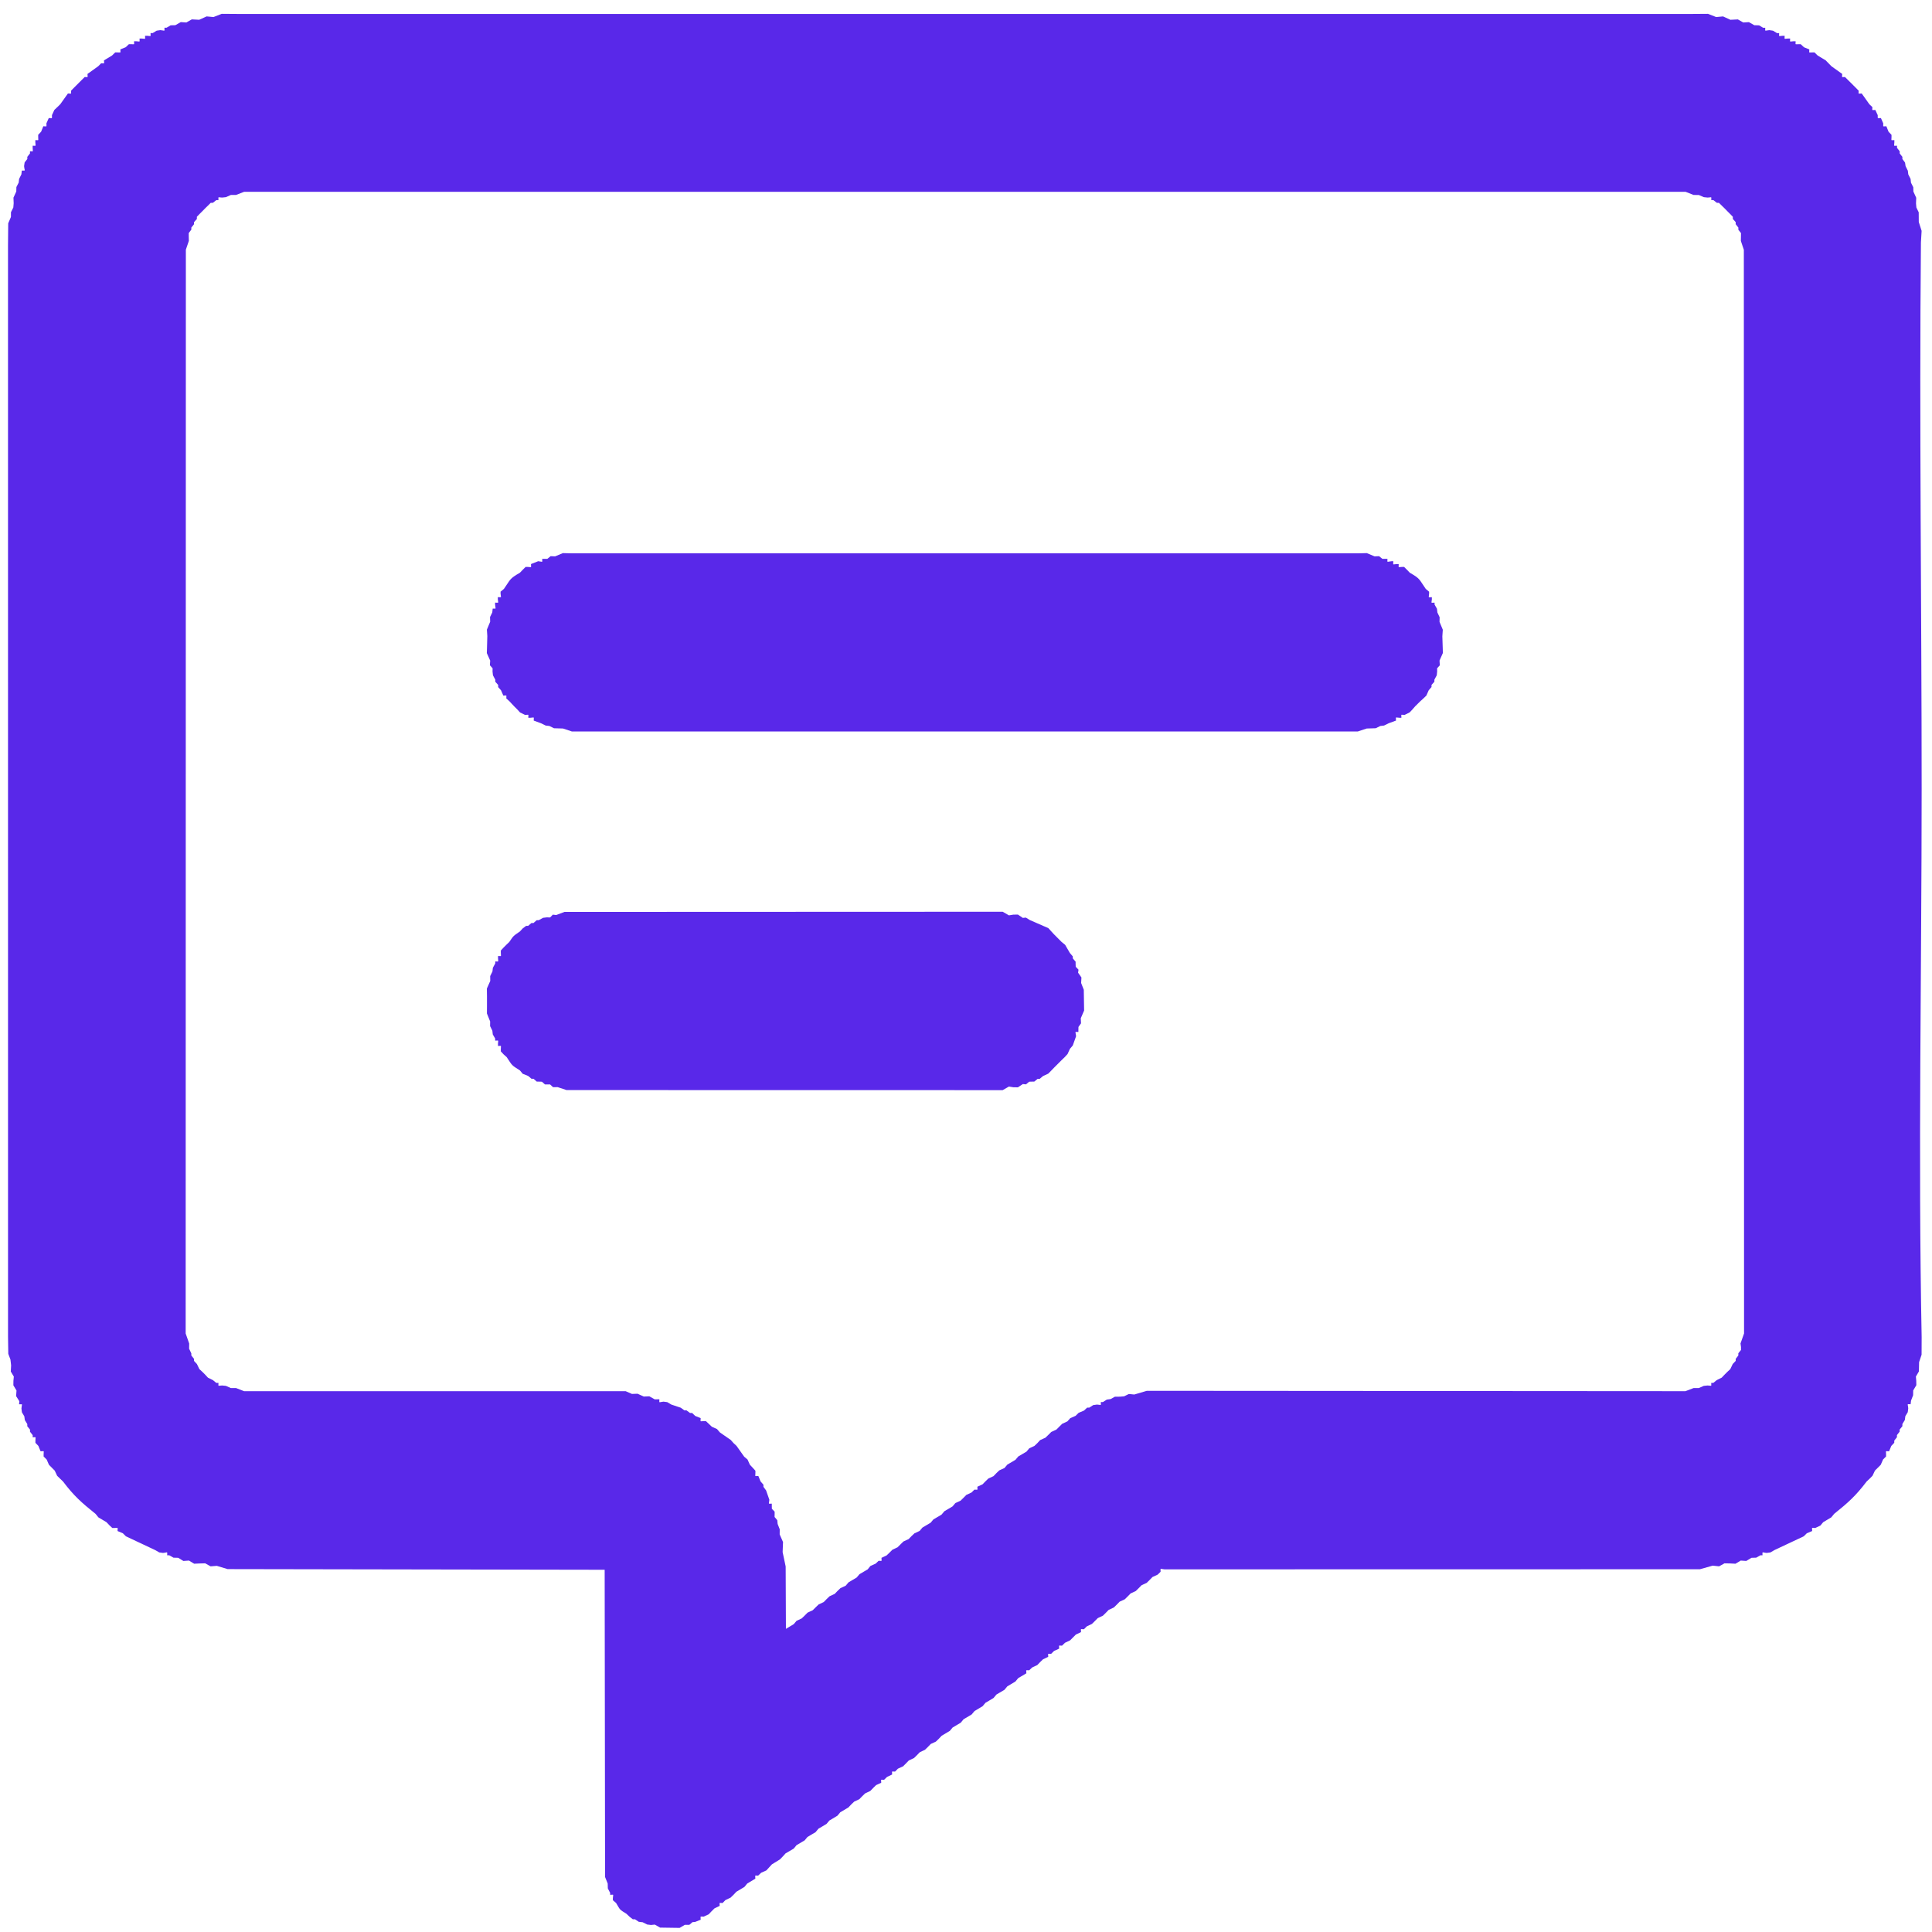
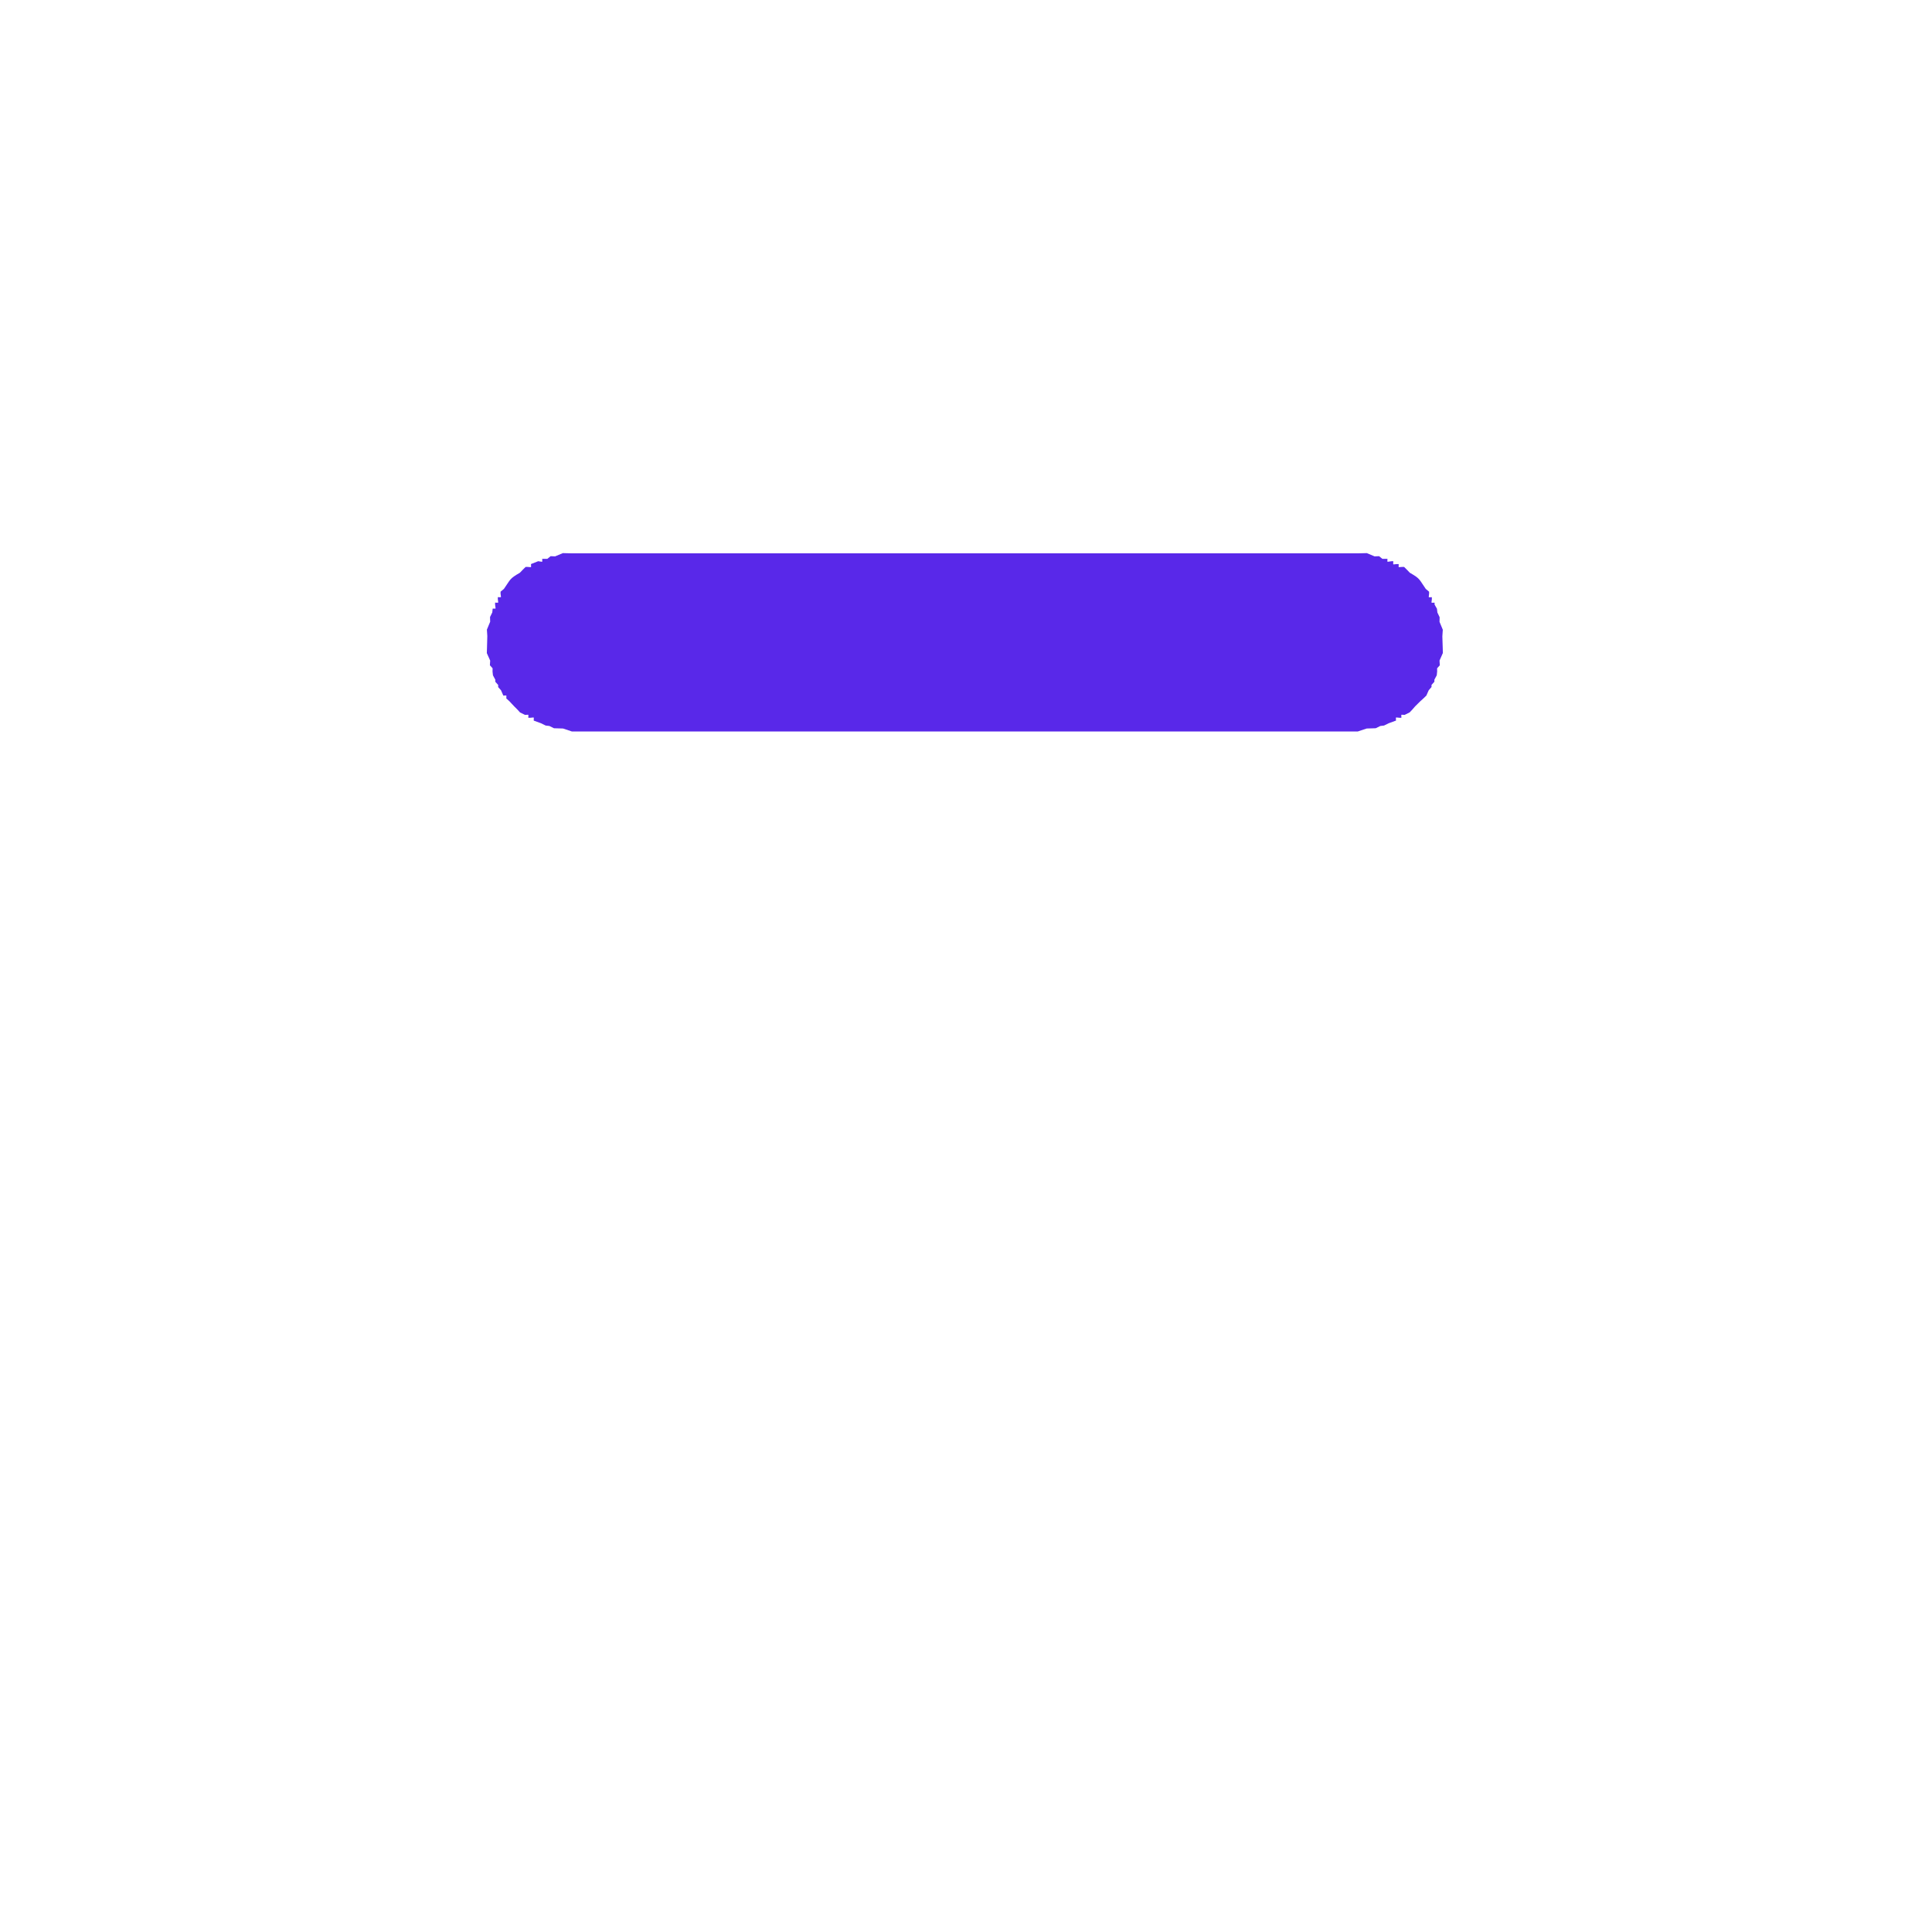
<svg xmlns="http://www.w3.org/2000/svg" width="120" height="120" viewBox="0 0 120 120" fill="none">
-   <path fill-rule="evenodd" clip-rule="evenodd" d="M11.532 82.825L11.544 15.508L11.73 14.961L11.723 14.658V14.475L11.884 14.263V14.135L12.051 13.928V13.798L12.228 13.601V13.463L12.402 13.284L12.572 13.114L12.74 12.942L12.913 12.774L13.09 12.597H13.219L13.436 12.43H13.569C13.569 12.184 13.516 12.263 13.794 12.271L14.032 12.246L14.339 12.11L14.66 12.109L15.165 11.913L104.693 11.913L105.194 12.11L105.516 12.111L105.824 12.246L106.064 12.271C106.341 12.263 106.289 12.184 106.289 12.43H106.422L106.639 12.598H106.766L106.945 12.774L107.117 12.942L107.285 13.114L107.455 13.284L107.63 13.463V13.599L107.807 13.799V13.926L107.972 14.135V14.269L108.135 14.475L108.133 14.669L108.128 14.965L108.313 15.514L108.326 82.824L108.106 83.445L108.136 83.668L108.135 83.851L107.971 84.053L107.971 84.191L107.808 84.401L107.807 84.527L107.624 84.72L107.472 85.037L107.285 85.212L107.115 85.382L106.939 85.567L106.629 85.722L106.418 85.894L106.287 85.894C106.287 86.14 106.34 86.063 106.064 86.055L105.823 86.079L105.516 86.214L105.191 86.215L104.686 86.409L71.232 86.386L70.453 86.616L70.114 86.583L69.821 86.728L69.557 86.75L69.249 86.752L68.982 86.898L68.747 86.931L68.505 87.085H68.373C68.373 87.337 68.424 87.254 68.135 87.24L67.9 87.273L67.656 87.431H67.526L67.325 87.615L66.996 87.754L66.806 87.94L66.478 88.084L66.298 88.284L65.975 88.434L65.795 88.612L65.616 88.792L65.295 88.942L65.115 89.122L64.933 89.298L64.605 89.447L64.435 89.632L64.251 89.807L63.93 89.957L63.755 90.165L63.248 90.463L63.072 90.671L62.566 90.971L62.391 91.18L62.068 91.328L61.884 91.503L61.709 91.686L61.386 91.836L61.204 92.013L61.026 92.195L60.706 92.344C60.706 92.584 60.765 92.523 60.524 92.523L60.343 92.701L60.022 92.851L59.843 93.033L59.662 93.21L59.339 93.359L59.164 93.566L58.657 93.866L58.482 94.074L57.976 94.374L57.8 94.581L57.295 94.88L57.118 95.089L56.797 95.239L56.613 95.413L56.435 95.596L56.113 95.745L55.932 95.923L55.753 96.103L55.432 96.254L55.252 96.434L55.07 96.61L54.751 96.76C54.751 97.003 54.812 96.944 54.572 96.944L54.389 97.119L54.062 97.267L53.892 97.477L53.386 97.775L53.209 97.983L52.704 98.283L52.528 98.491L52.206 98.639L52.022 98.814L51.846 98.998L51.524 99.148L51.342 99.324L51.164 99.506L50.844 99.657L50.661 99.835L50.482 100.013L50.16 100.163L49.981 100.344L49.799 100.521L49.477 100.671L49.301 100.878L48.815 101.171L48.799 97.297L48.611 96.406L48.635 95.778L48.427 95.305L48.43 94.986L48.3 94.654L48.278 94.421L48.111 94.223L48.114 94.03V93.892L47.941 93.713L47.938 93.533V93.395C47.683 93.395 47.767 93.447 47.786 93.151L47.583 92.572L47.419 92.35V92.219L47.24 92.013L47.103 91.677C46.855 91.677 46.92 91.737 46.92 91.483V91.35L46.75 91.162L46.577 90.978L46.431 90.654L46.223 90.477L45.748 89.807L45.56 89.632L45.39 89.439L44.714 88.97L44.536 88.763L44.215 88.617L44.03 88.442L43.846 88.268L43.714 88.268C43.456 88.274 43.519 88.338 43.519 88.082L43.18 87.946L42.99 87.763H42.859L42.638 87.599H42.508L42.284 87.436L41.696 87.239L41.444 87.089L41.212 87.058C40.904 87.086 40.955 87.175 40.955 86.911L40.667 86.917L40.331 86.728L39.988 86.742L39.6 86.567L39.25 86.579L38.861 86.409L15.165 86.411L14.665 86.215H14.339L14.032 86.079L13.794 86.055C13.516 86.063 13.569 86.141 13.569 85.895H13.435L13.226 85.723L12.917 85.57L12.742 85.381L12.572 85.211L12.384 85.038L12.232 84.724L12.05 84.527V84.399L11.884 84.191V84.063L11.746 83.77L11.751 83.45L11.532 82.825ZM13.261 1.059L12.835 1.019L12.374 1.228L11.913 1.204L11.575 1.396L11.228 1.373L10.891 1.565L10.598 1.572L10.344 1.723H10.214C10.214 1.984 10.266 1.895 9.959 1.872L9.731 1.905L9.481 2.056H9.35C9.35 2.305 9.406 2.234 9.139 2.223H9.009C9.009 2.474 9.067 2.404 8.799 2.393H8.667C8.667 2.644 8.725 2.575 8.457 2.562H8.326C8.326 2.806 8.386 2.741 8.135 2.745H8.006L7.811 2.931L7.476 3.069C7.476 3.316 7.536 3.251 7.285 3.255H7.156L6.961 3.446L6.46 3.75C6.46 3.991 6.521 3.932 6.281 3.932L6.102 4.113L5.435 4.592C5.435 4.84 5.5 4.784 5.261 4.783L5.091 4.952L4.921 5.122L4.751 5.292L4.581 5.462L4.412 5.634C4.413 5.873 4.469 5.807 4.219 5.807L3.743 6.475L3.561 6.653L3.376 6.828L3.227 7.15C3.218 7.397 3.281 7.333 3.029 7.333L2.884 7.658C2.879 7.907 2.942 7.843 2.69 7.843L2.554 8.181L2.372 8.372V8.507C2.37 8.759 2.437 8.702 2.195 8.702V8.839C2.202 9.106 2.274 9.051 2.029 9.051V9.182C2.031 9.448 2.104 9.394 1.862 9.394V9.53L1.696 9.743L1.697 9.875L1.53 10.088L1.496 10.315C1.524 10.644 1.623 10.594 1.355 10.594L1.328 10.83L1.187 11.111L1.16 11.343L1.018 11.619L1.012 11.893L0.836 12.277L0.849 12.624L0.827 12.889L0.681 13.181L0.679 13.475L0.51 13.871L0.497 15.269L0.499 83.05L0.515 84.089L0.648 84.444L0.69 84.805L0.67 85.188L0.859 85.502L0.834 85.759L0.83 86.043L1.025 86.367L1.001 86.716L1.202 87.033L1.184 87.224C1.444 87.224 1.353 87.173 1.332 87.483L1.361 87.72L1.511 87.972L1.542 88.202L1.695 88.452V88.588L1.864 88.795L1.864 88.927L2.031 89.14L2.031 89.271C2.273 89.271 2.2 89.217 2.2 89.48V89.616L2.382 89.806L2.521 90.142C2.774 90.142 2.711 90.079 2.709 90.334L2.709 90.464L2.898 90.654L3.041 90.982L3.22 91.162L3.399 91.343L3.549 91.664L3.731 91.842L3.916 92.02C4.594 92.918 5.065 93.33 5.937 94.031L6.112 94.247L6.616 94.547L6.791 94.733L6.975 94.906H7.107C7.365 94.902 7.301 94.838 7.301 95.095L7.632 95.235L7.821 95.423L9.634 96.276L9.893 96.424L10.123 96.455C10.435 96.429 10.384 96.339 10.384 96.603H10.516L10.775 96.751L11.068 96.758L11.391 96.955L11.735 96.93L12.061 97.126L12.404 97.11L12.746 97.101L13.079 97.288L13.466 97.258L14.139 97.46L37.557 97.501L37.582 116.583L37.746 116.993L37.753 117.291L37.896 117.569V117.689C38.149 117.689 38.082 117.63 38.067 117.895L38.067 118.025L38.267 118.2C38.545 118.67 38.467 118.586 38.914 118.872L39.099 119.049L39.304 119.208H39.439L39.675 119.366L39.919 119.395L40.198 119.535L40.434 119.564L40.67 119.541L41 119.727L42.214 119.745L42.538 119.554L42.816 119.555L43.01 119.389L43.18 119.373L43.52 119.239C43.52 118.986 43.457 119.05 43.708 119.046L44.025 118.895L44.2 118.709L44.381 118.53L44.701 118.379C44.701 118.139 44.641 118.199 44.881 118.199L45.059 118.017L45.378 117.865L45.56 117.689L45.735 117.502L46.238 117.2L46.413 116.988L46.916 116.686C46.916 116.441 46.852 116.498 47.091 116.498L47.273 116.322L47.601 116.174L47.771 115.988L47.944 115.799L48.444 115.491L48.621 115.308L48.791 115.119L49.299 114.82L49.474 114.608L49.978 114.308L50.154 114.097L50.658 113.798L50.833 113.586L51.338 113.286L51.514 113.076L52.017 112.774L52.192 112.563L52.696 112.264L52.872 112.077L53.056 111.902L53.375 111.751L53.552 111.567L53.735 111.391L54.054 111.24L54.232 111.057L54.413 110.878L54.734 110.73C54.734 110.488 54.673 110.547 54.913 110.547L55.094 110.369L55.412 110.217C55.412 109.977 55.352 110.037 55.593 110.037L55.772 109.856L56.094 109.708L56.273 109.527L56.451 109.344L56.772 109.195L56.953 109.017L57.131 108.834L57.45 108.683L57.633 108.506L57.81 108.322L58.131 108.173L58.313 107.997L58.488 107.81L58.993 107.51L59.169 107.3L59.673 107L59.848 106.788L60.352 106.488L60.528 106.278L61.031 105.976L61.207 105.765L61.71 105.466L61.886 105.254L62.391 104.954L62.566 104.743L63.069 104.442L63.244 104.231L63.749 103.932C63.749 103.687 63.686 103.745 63.925 103.745L64.109 103.57L64.428 103.42L64.605 103.235L64.788 103.059L65.107 102.909C65.107 102.666 65.045 102.725 65.285 102.725L65.466 102.546L65.787 102.398C65.787 102.156 65.726 102.215 65.965 102.215L66.147 102.037L66.466 101.885L66.645 101.705L66.825 101.524L67.144 101.373C67.144 101.134 67.084 101.194 67.326 101.195L67.506 101.015L67.824 100.863L68.005 100.685L68.185 100.504L68.504 100.353L68.686 100.174L68.863 99.992L69.184 99.843L69.366 99.665L69.544 99.482L69.865 99.333L70.046 99.154L70.224 98.972L70.544 98.823L70.726 98.644L70.904 98.462L71.225 98.313L71.406 98.134L71.584 97.951L71.906 97.802L72.086 97.624C72.086 97.366 72.033 97.449 72.328 97.475L105.583 97.469L106.379 97.245L106.776 97.288L107.111 97.102L107.445 97.108L107.795 97.126L108.119 96.93L108.463 96.954L108.789 96.758L109.082 96.75L109.341 96.602H109.472C109.472 96.338 109.421 96.43 109.735 96.455L109.964 96.424L110.221 96.275L112.036 95.422L112.224 95.234L112.556 95.095C112.556 94.838 112.492 94.902 112.75 94.906L113.066 94.757L113.241 94.547L113.744 94.246L113.92 94.031C114.794 93.328 115.256 92.919 115.94 92.019L116.127 91.843L116.305 91.662L116.456 91.342L116.637 91.162L116.816 90.982L116.96 90.652L117.147 90.465V90.33C117.147 90.08 117.084 90.142 117.334 90.142L117.473 89.807L117.656 89.613V89.48L117.823 89.267V89.135L117.991 88.922V88.791L118.16 88.584V88.45L118.313 88.198L118.344 87.963L118.494 87.714L118.524 87.479C118.504 87.169 118.413 87.219 118.671 87.219L118.698 86.995L118.827 86.66L118.832 86.363L119.027 86.037L119.021 85.746L118.999 85.502L119.186 85.181L119.199 84.604L119.353 84.143L119.357 83.047C119.135 71.797 119.357 60.278 119.357 48.992C119.357 37.714 119.205 26.294 119.312 15.059L119.355 14.34L119.179 13.788L119.177 13.486L119.175 13.187L119.03 12.889L119.007 12.636L119.02 12.284L118.844 11.898L118.837 11.63L118.695 11.347L118.669 11.111L118.527 10.832L118.499 10.603L118.359 10.319L118.325 10.095L118.16 9.876V9.744L117.995 9.53V9.395L117.827 9.185V9.051C117.583 9.051 117.657 9.105 117.662 8.836V8.702C117.421 8.702 117.488 8.759 117.485 8.507V8.376L117.301 8.181L117.165 7.843C116.917 7.843 116.979 7.906 116.971 7.661L116.827 7.333C116.578 7.333 116.64 7.397 116.629 7.153L116.481 6.83C116.238 6.83 116.297 6.892 116.297 6.653L116.112 6.478L115.636 5.807C115.388 5.807 115.444 5.872 115.446 5.634L115.277 5.462L115.107 5.292L114.937 5.122L114.766 4.953L114.595 4.783C114.356 4.785 114.422 4.841 114.422 4.592L113.754 4.115L113.576 3.932L113.399 3.75L112.896 3.446L112.701 3.256H112.571C112.319 3.251 112.38 3.316 112.38 3.069L112.044 2.933L111.849 2.747L111.721 2.746C111.47 2.74 111.53 2.806 111.53 2.562H111.401C111.131 2.575 111.188 2.646 111.188 2.393H111.059C110.791 2.404 110.848 2.475 110.848 2.225L110.716 2.224C110.45 2.234 110.506 2.305 110.506 2.058L110.374 2.058L110.125 1.907L109.896 1.873C109.591 1.895 109.643 1.983 109.643 1.724L109.509 1.724L109.259 1.574L108.963 1.566L108.628 1.375L108.277 1.396L107.942 1.206L107.481 1.229L107.022 1.02L106.594 1.059L106.088 0.859L104.962 0.867L14.894 0.867L13.77 0.859L13.261 1.059Z" fill="#5928E9" />
  <path fill-rule="evenodd" clip-rule="evenodd" d="M34.478 34.557L34.199 34.545L33.998 34.709L33.81 34.71H33.678C33.678 34.971 33.73 34.884 33.426 34.858L32.981 35.035C32.981 35.289 33.041 35.221 32.777 35.213H32.647L32.468 35.39L32.291 35.574C31.628 35.957 31.727 35.969 31.3 36.577L31.091 36.75V36.873C31.112 37.15 31.182 37.09 30.921 37.09V37.213C30.942 37.49 31.012 37.43 30.751 37.43V37.546C30.77 37.851 30.859 37.8 30.602 37.8L30.577 38.038L30.437 38.324L30.445 38.618L30.242 39.107L30.268 39.508L30.249 40.206L30.238 40.566L30.446 41.031L30.428 41.32L30.597 41.511L30.592 41.707L30.618 41.946L30.765 42.218V42.346L30.942 42.543V42.676L31.119 42.876L31.263 43.204C31.506 43.204 31.447 43.142 31.447 43.381L31.639 43.554L31.777 43.702L31.956 43.892L32.127 44.062L32.301 44.252L32.611 44.404C32.873 44.401 32.814 44.332 32.814 44.582H32.942C33.21 44.569 33.15 44.501 33.15 44.757L33.606 44.924L33.892 45.065L34.123 45.092L34.407 45.233L34.968 45.249L35.515 45.432L84.34 45.432L84.89 45.249L85.45 45.232L85.735 45.092L85.965 45.065L86.251 44.924L86.708 44.757C86.708 44.502 86.647 44.569 86.912 44.581H87.043C87.043 44.333 86.984 44.401 87.244 44.403L87.556 44.249L87.731 44.062L87.902 43.867L88.219 43.554L88.41 43.381L88.594 43.204L88.739 42.875L88.914 42.672V42.543L89.092 42.344V42.219L89.239 41.944L89.264 41.707L89.261 41.511L89.429 41.323L89.412 41.029L89.619 40.559L89.609 40.21L89.587 39.523L89.615 39.114L89.412 38.624L89.418 38.336L89.279 38.042L89.252 37.81L89.104 37.551V37.432C88.846 37.432 88.917 37.492 88.935 37.218V37.093C88.676 37.093 88.747 37.152 88.764 36.878V36.752L88.557 36.578C88.128 35.965 88.234 35.96 87.567 35.574L87.39 35.39L87.212 35.213H87.081C86.817 35.221 86.876 35.289 86.876 35.036H86.749C86.478 35.053 86.54 35.12 86.54 34.859H86.431C86.126 34.883 86.177 34.972 86.177 34.711H86.045L85.86 34.709L85.657 34.545L85.378 34.557L84.897 34.355L84.374 34.368H35.484L34.96 34.355L34.478 34.557Z" fill="#5928E9" />
-   <path fill-rule="evenodd" clip-rule="evenodd" d="M34.548 56.834L34.337 56.81L34.167 56.985L33.966 56.979L33.733 57.006L33.462 57.154H33.337L33.135 57.331H33.008L32.803 57.508H32.678L32.467 57.665L32.293 57.854C31.875 58.15 31.922 58.081 31.632 58.508L31.447 58.685L31.277 58.855L31.107 59.039V59.176C31.107 59.436 31.177 59.38 30.934 59.38V59.512C30.937 59.773 31.007 59.717 30.761 59.717V59.842L30.613 60.11L30.587 60.34L30.446 60.626L30.45 60.929L30.241 61.401L30.247 61.856L30.247 62.487L30.244 62.948L30.444 63.446L30.44 63.733L30.581 64.018L30.607 64.25L30.756 64.505V64.636C31.003 64.636 30.938 64.577 30.931 64.833V64.966C31.175 64.966 31.107 64.909 31.107 65.165V65.302L31.277 65.486L31.469 65.658C31.838 66.205 31.734 66.129 32.294 66.487L32.467 66.695L32.807 66.83L33.013 67.006H33.141L33.341 67.182H33.473L33.657 67.187L33.849 67.356H33.981L34.167 67.357L34.353 67.528L34.635 67.523L35.187 67.706L62.278 67.711L62.666 67.487L62.936 67.532L63.224 67.536L63.531 67.333L63.727 67.352L63.924 67.187L64.107 67.182H64.239L64.447 67.012H64.576L64.783 66.836L65.107 66.687L65.285 66.507L65.464 66.321L65.948 65.837L66.135 65.656L66.307 65.47L66.454 65.147L66.632 64.937L66.836 64.365C66.811 64.047 66.717 64.097 66.981 64.097V63.966L66.985 63.786L67.144 63.561L67.129 63.247L67.336 62.766L67.316 61.475L67.151 61.056L67.17 60.712L66.962 60.415L66.988 60.228L66.815 60.047L66.808 59.865L66.809 59.733L66.634 59.528L66.633 59.403L66.454 59.194L66.157 58.685L65.942 58.51L65.46 58.026L65.284 57.835L65.115 57.648L63.962 57.145L63.719 56.993L63.529 57.013L63.224 56.805L62.936 56.81L62.666 56.854L62.278 56.63L35.059 56.641L34.548 56.834Z" fill="#5928E9" />
</svg>